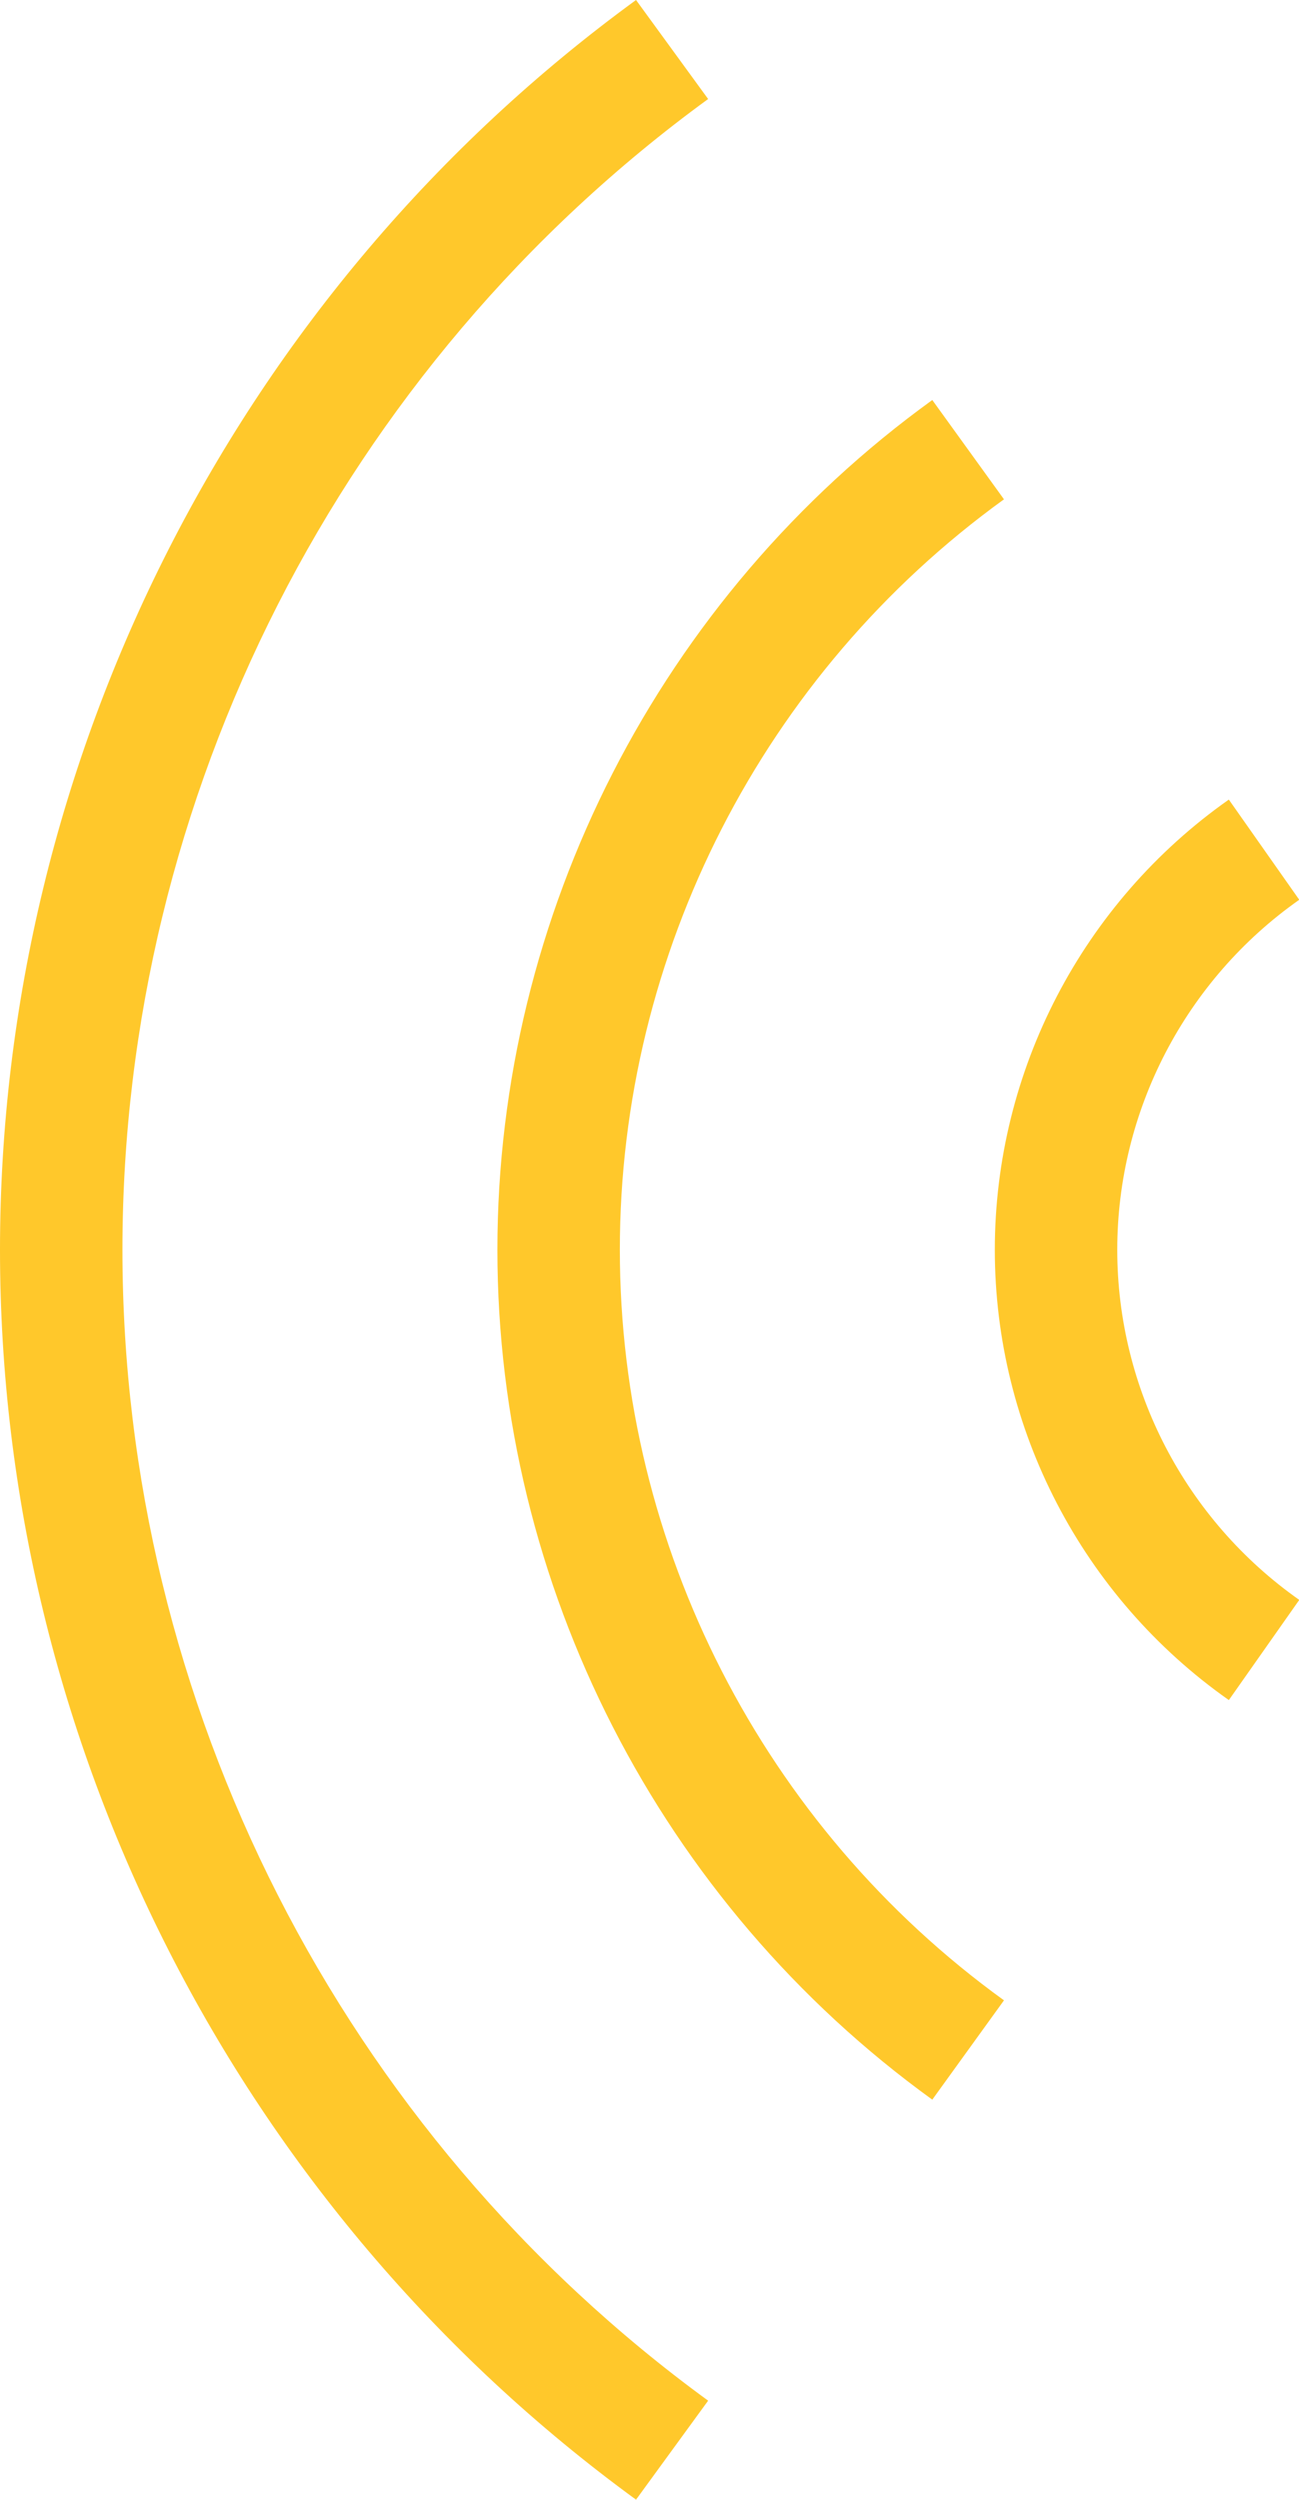
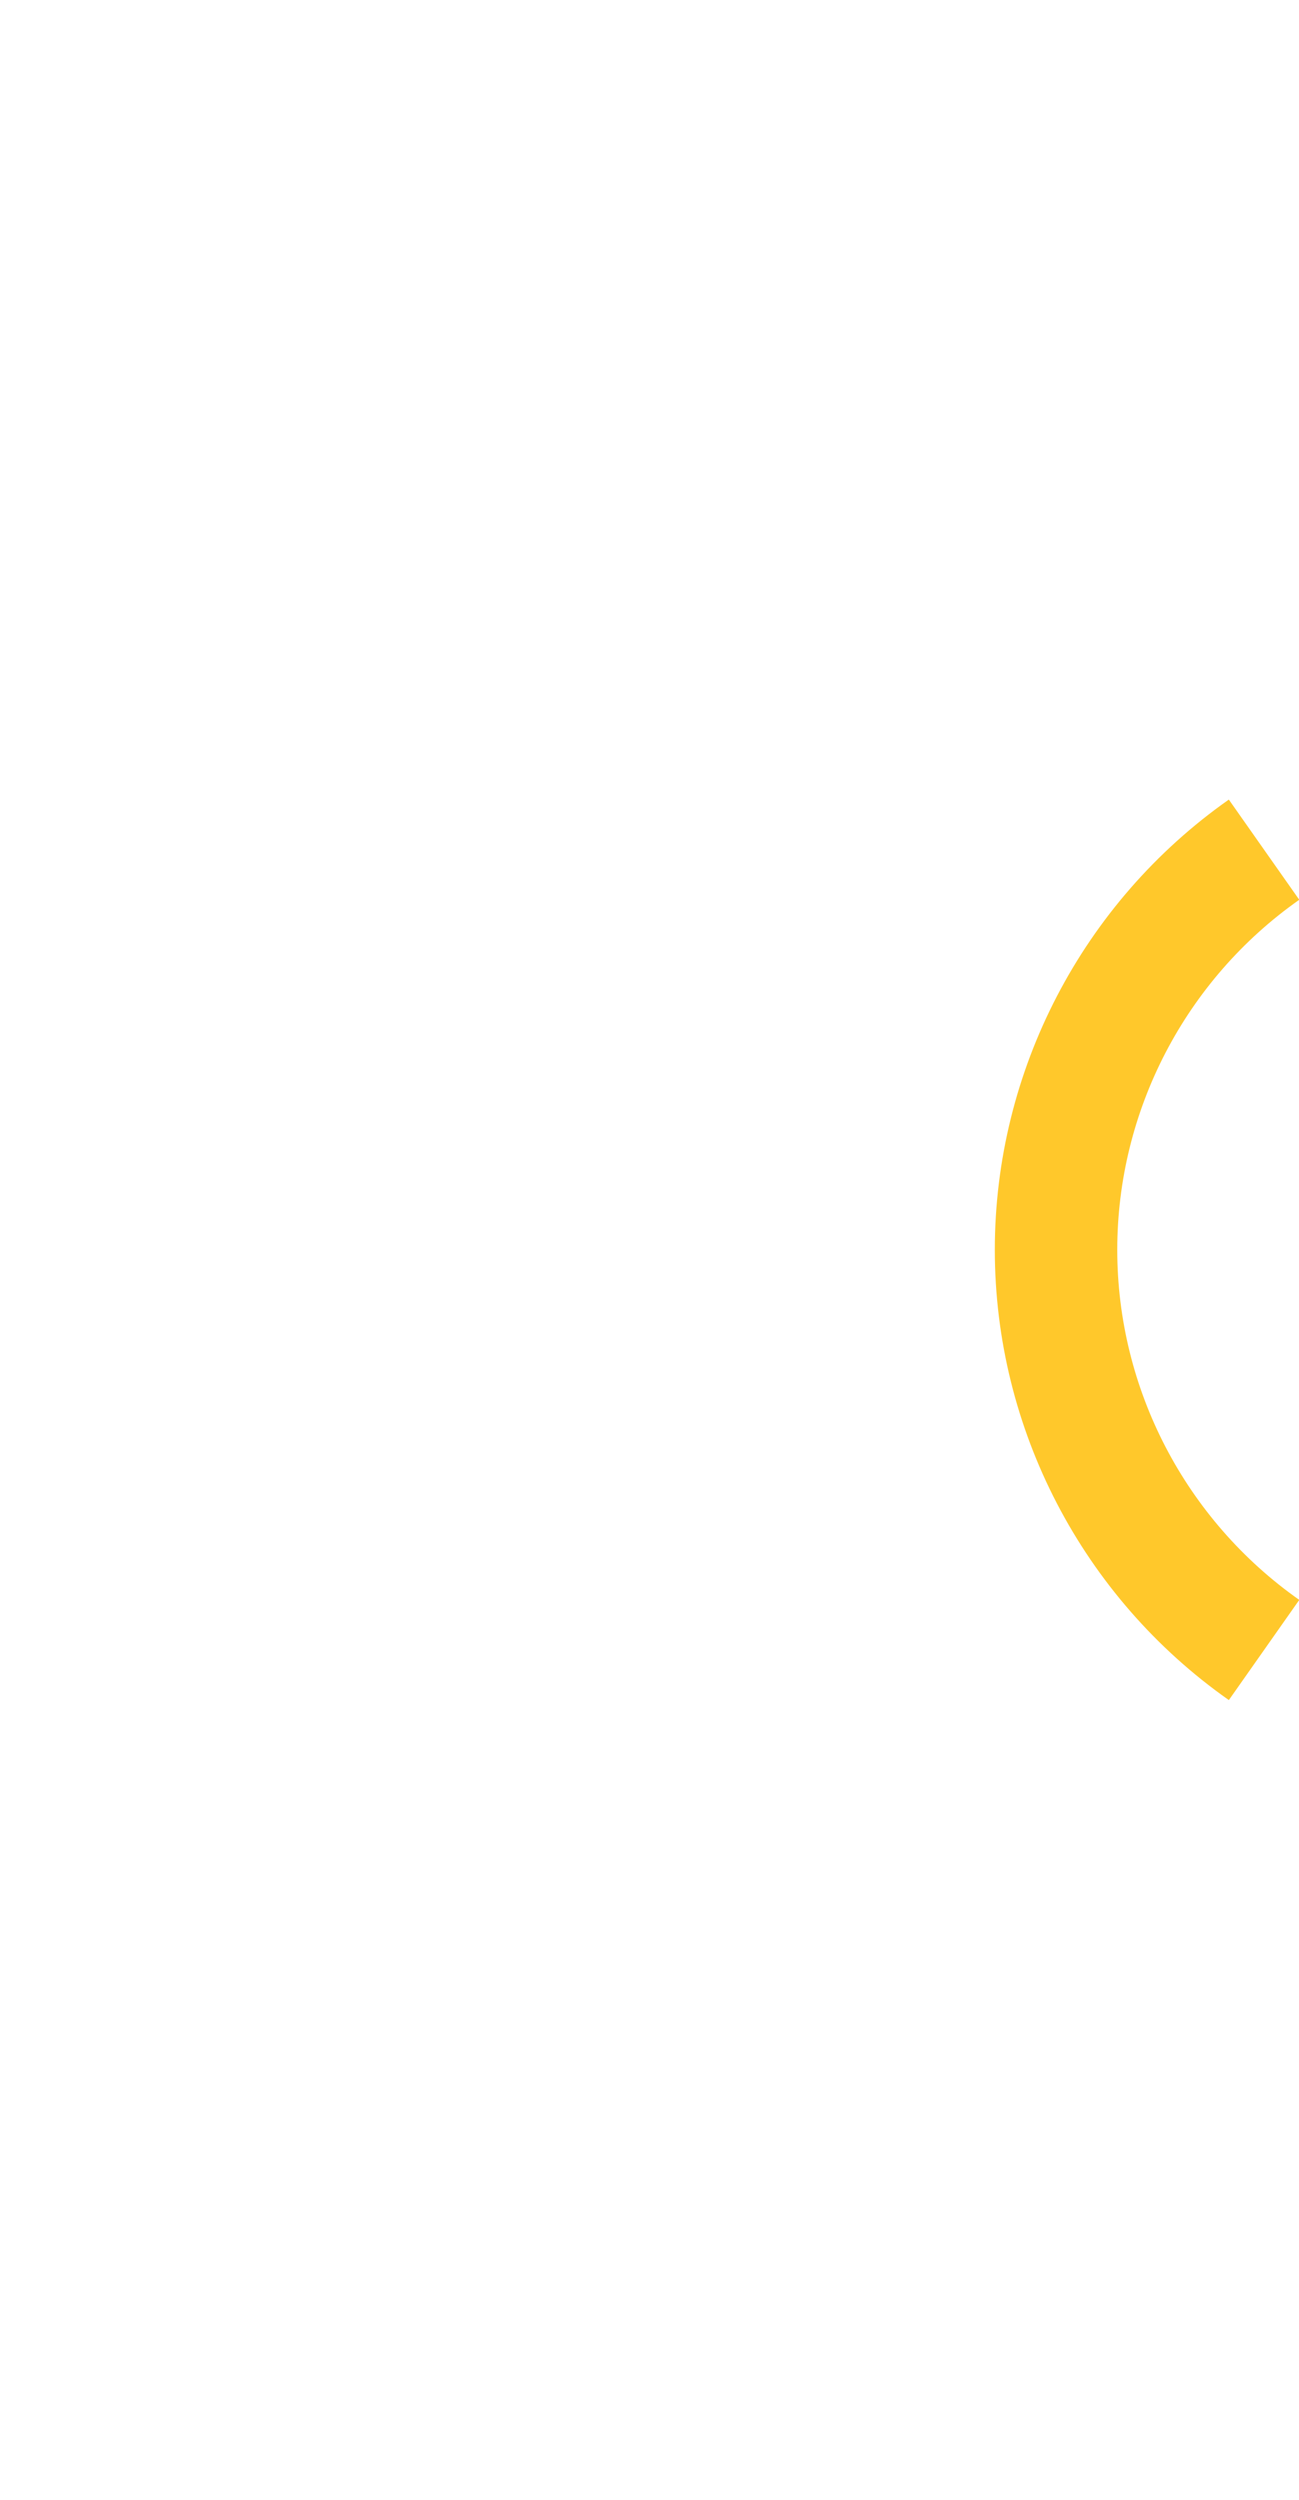
<svg xmlns="http://www.w3.org/2000/svg" version="1.2" baseProfile="tiny-ps" viewBox="0 0 679 1306" width="679" height="1306">
  <title>expanded</title>
  <style>
		tspan { white-space:pre }
		.shp0 { fill: #ffc82b } 
	</style>
  <g id="expanded">
    <g id="&lt;Group&gt;">
-       <path id="&lt;Path&gt;" class="shp0" d="M332.46 1305.95C124.29 1154.25 0 910.15 0 652.97C0 395.79 124.29 151.69 332.46 0L370.15 51.73C178.45 191.41 64 416.18 64 652.97C64 889.77 178.45 1114.54 370.15 1254.23L332.46 1305.95Z" />
-     </g>
+       </g>
    <g id="&lt;Group&gt;">
-       <path id="&lt;Path&gt;" class="shp0" d="M487.32 1096.96C344.98 994.14 260 828.17 260 652.97C260 477.78 344.98 311.81 487.32 208.99L524.79 260.87C399.06 351.69 324 498.27 324 652.97C324 807.68 399.06 954.26 524.79 1045.08L487.32 1096.96Z" />
-     </g>
+       </g>
    <g id="&lt;Group&gt;">
      <path id="&lt;Path&gt;" class="shp0" d="M642.33 888.21C565.73 834.36 520 746.41 520 652.97C520 559.54 565.73 471.61 642.32 417.74L679.13 470.08C619.56 511.98 584 580.35 584 652.97C584 725.6 619.57 793.97 679.14 835.87L642.33 888.21Z" />
    </g>
  </g>
</svg>